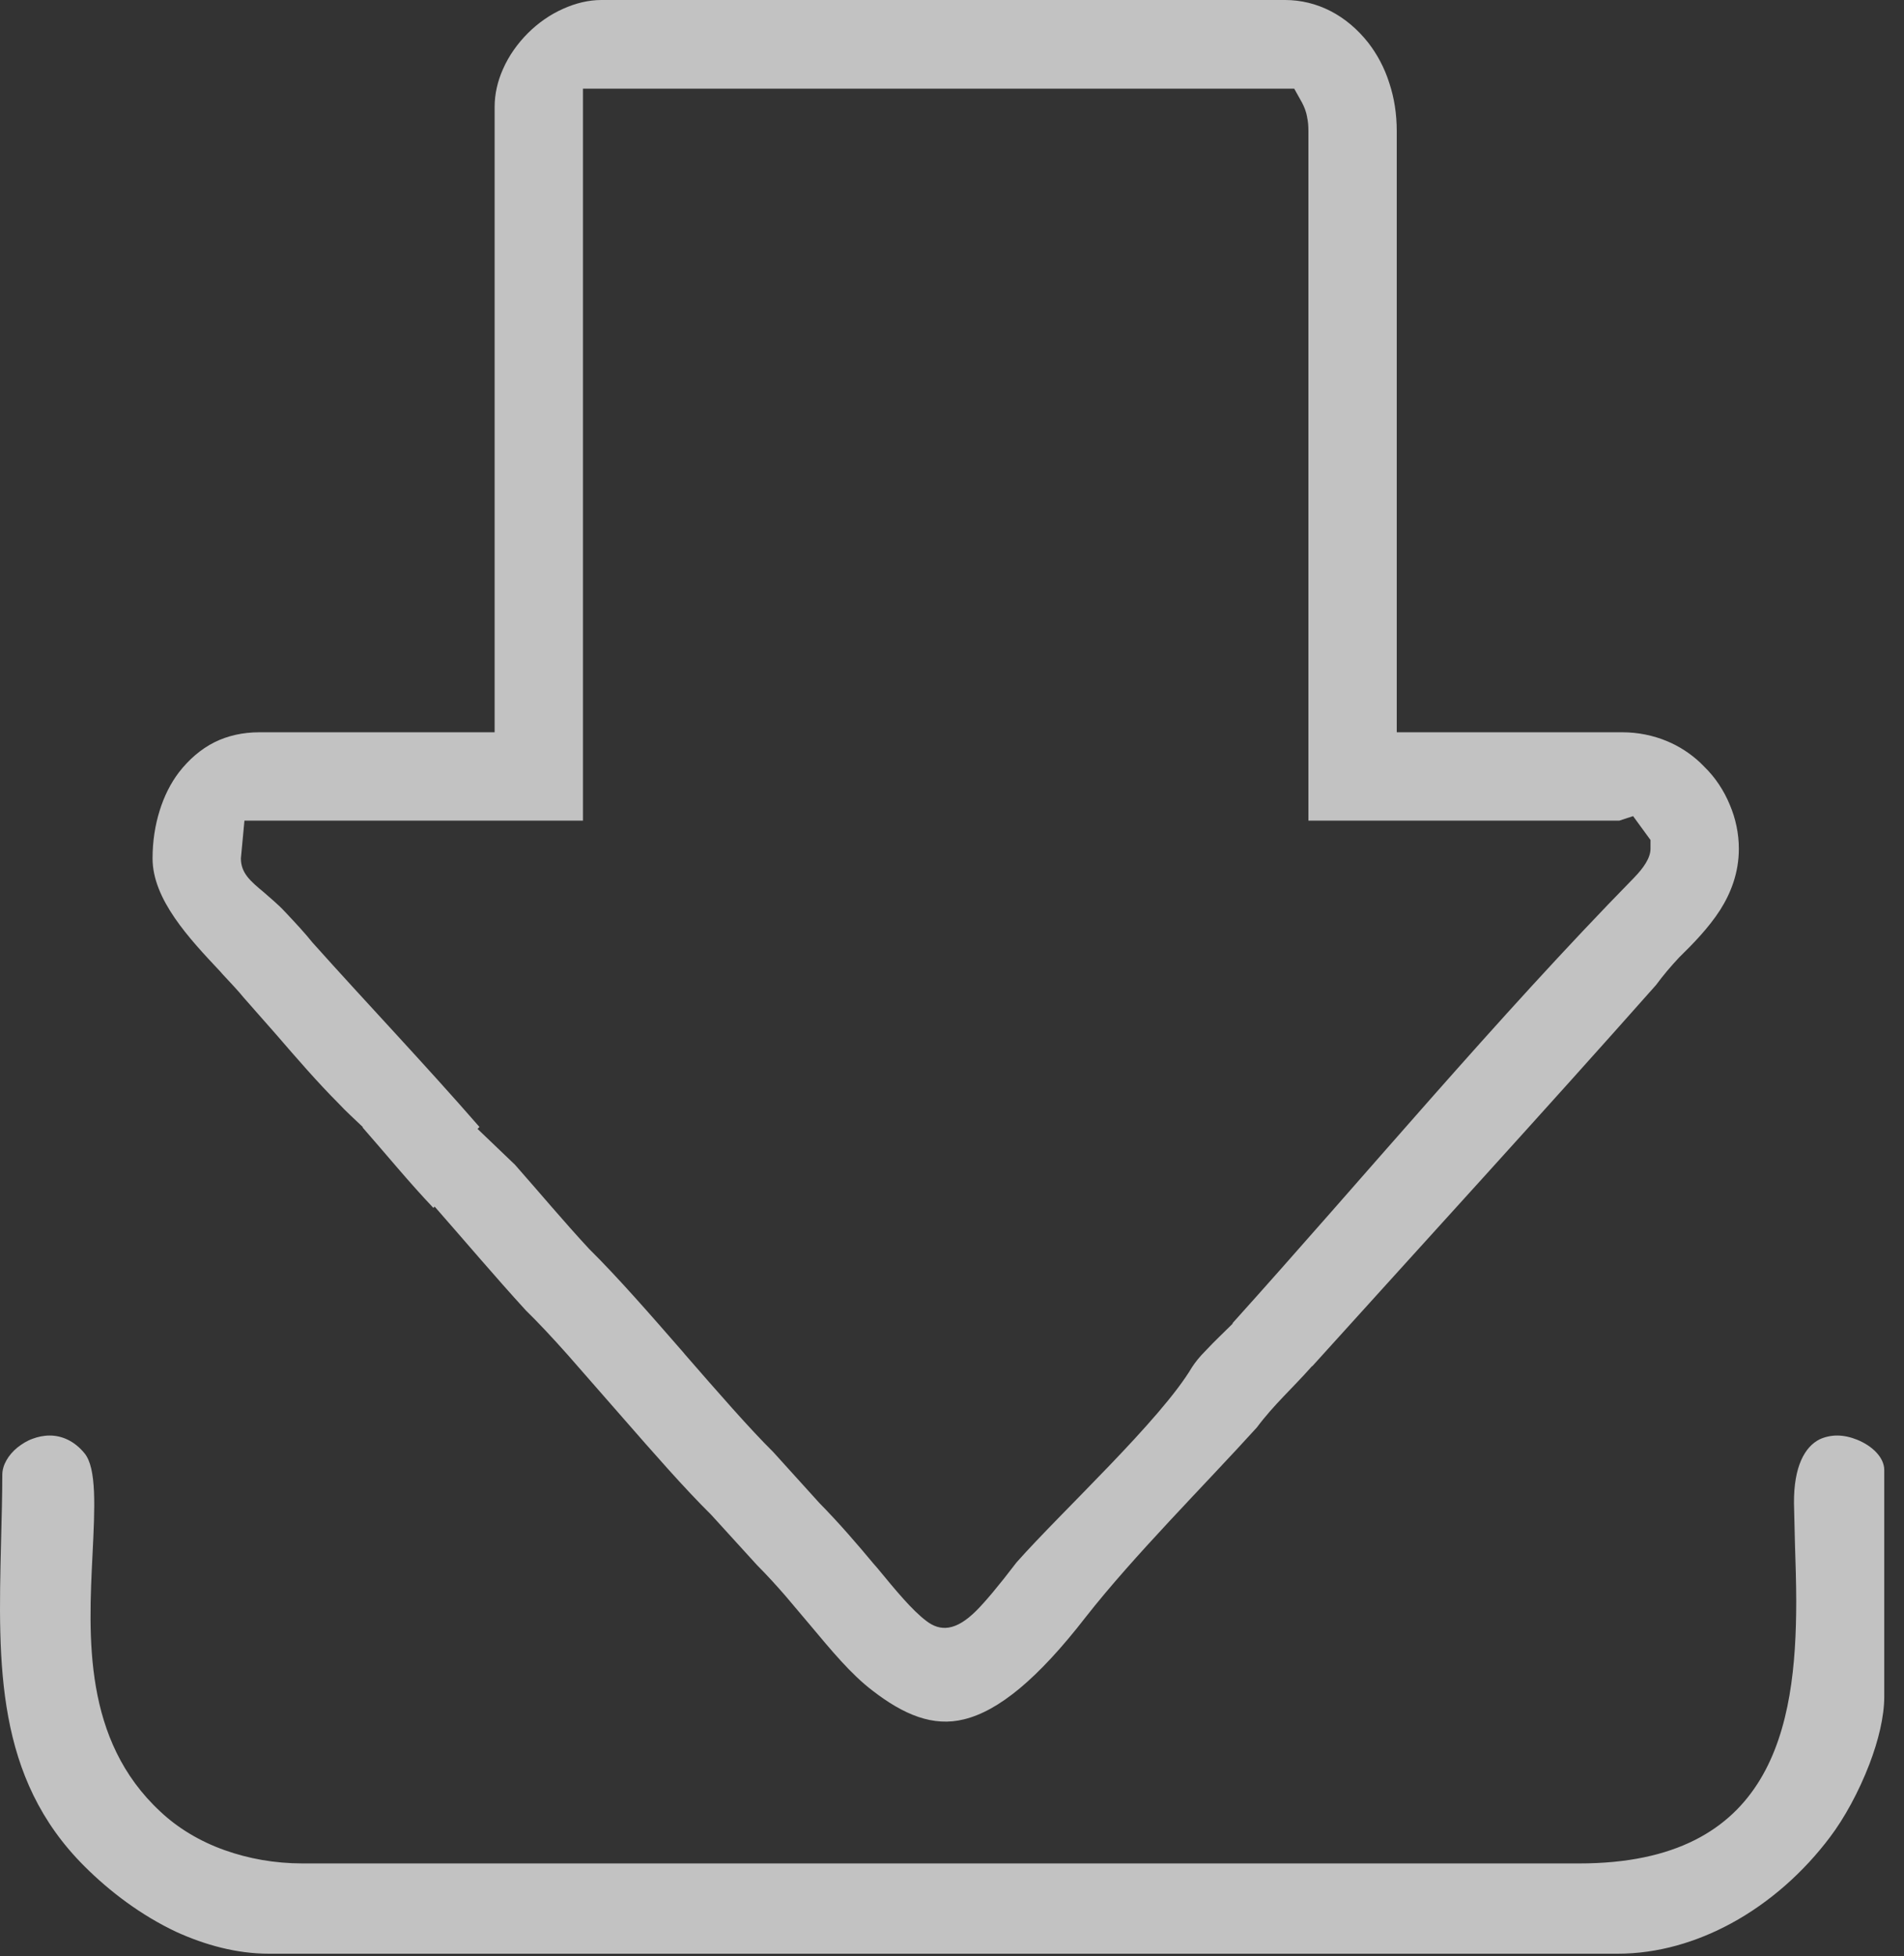
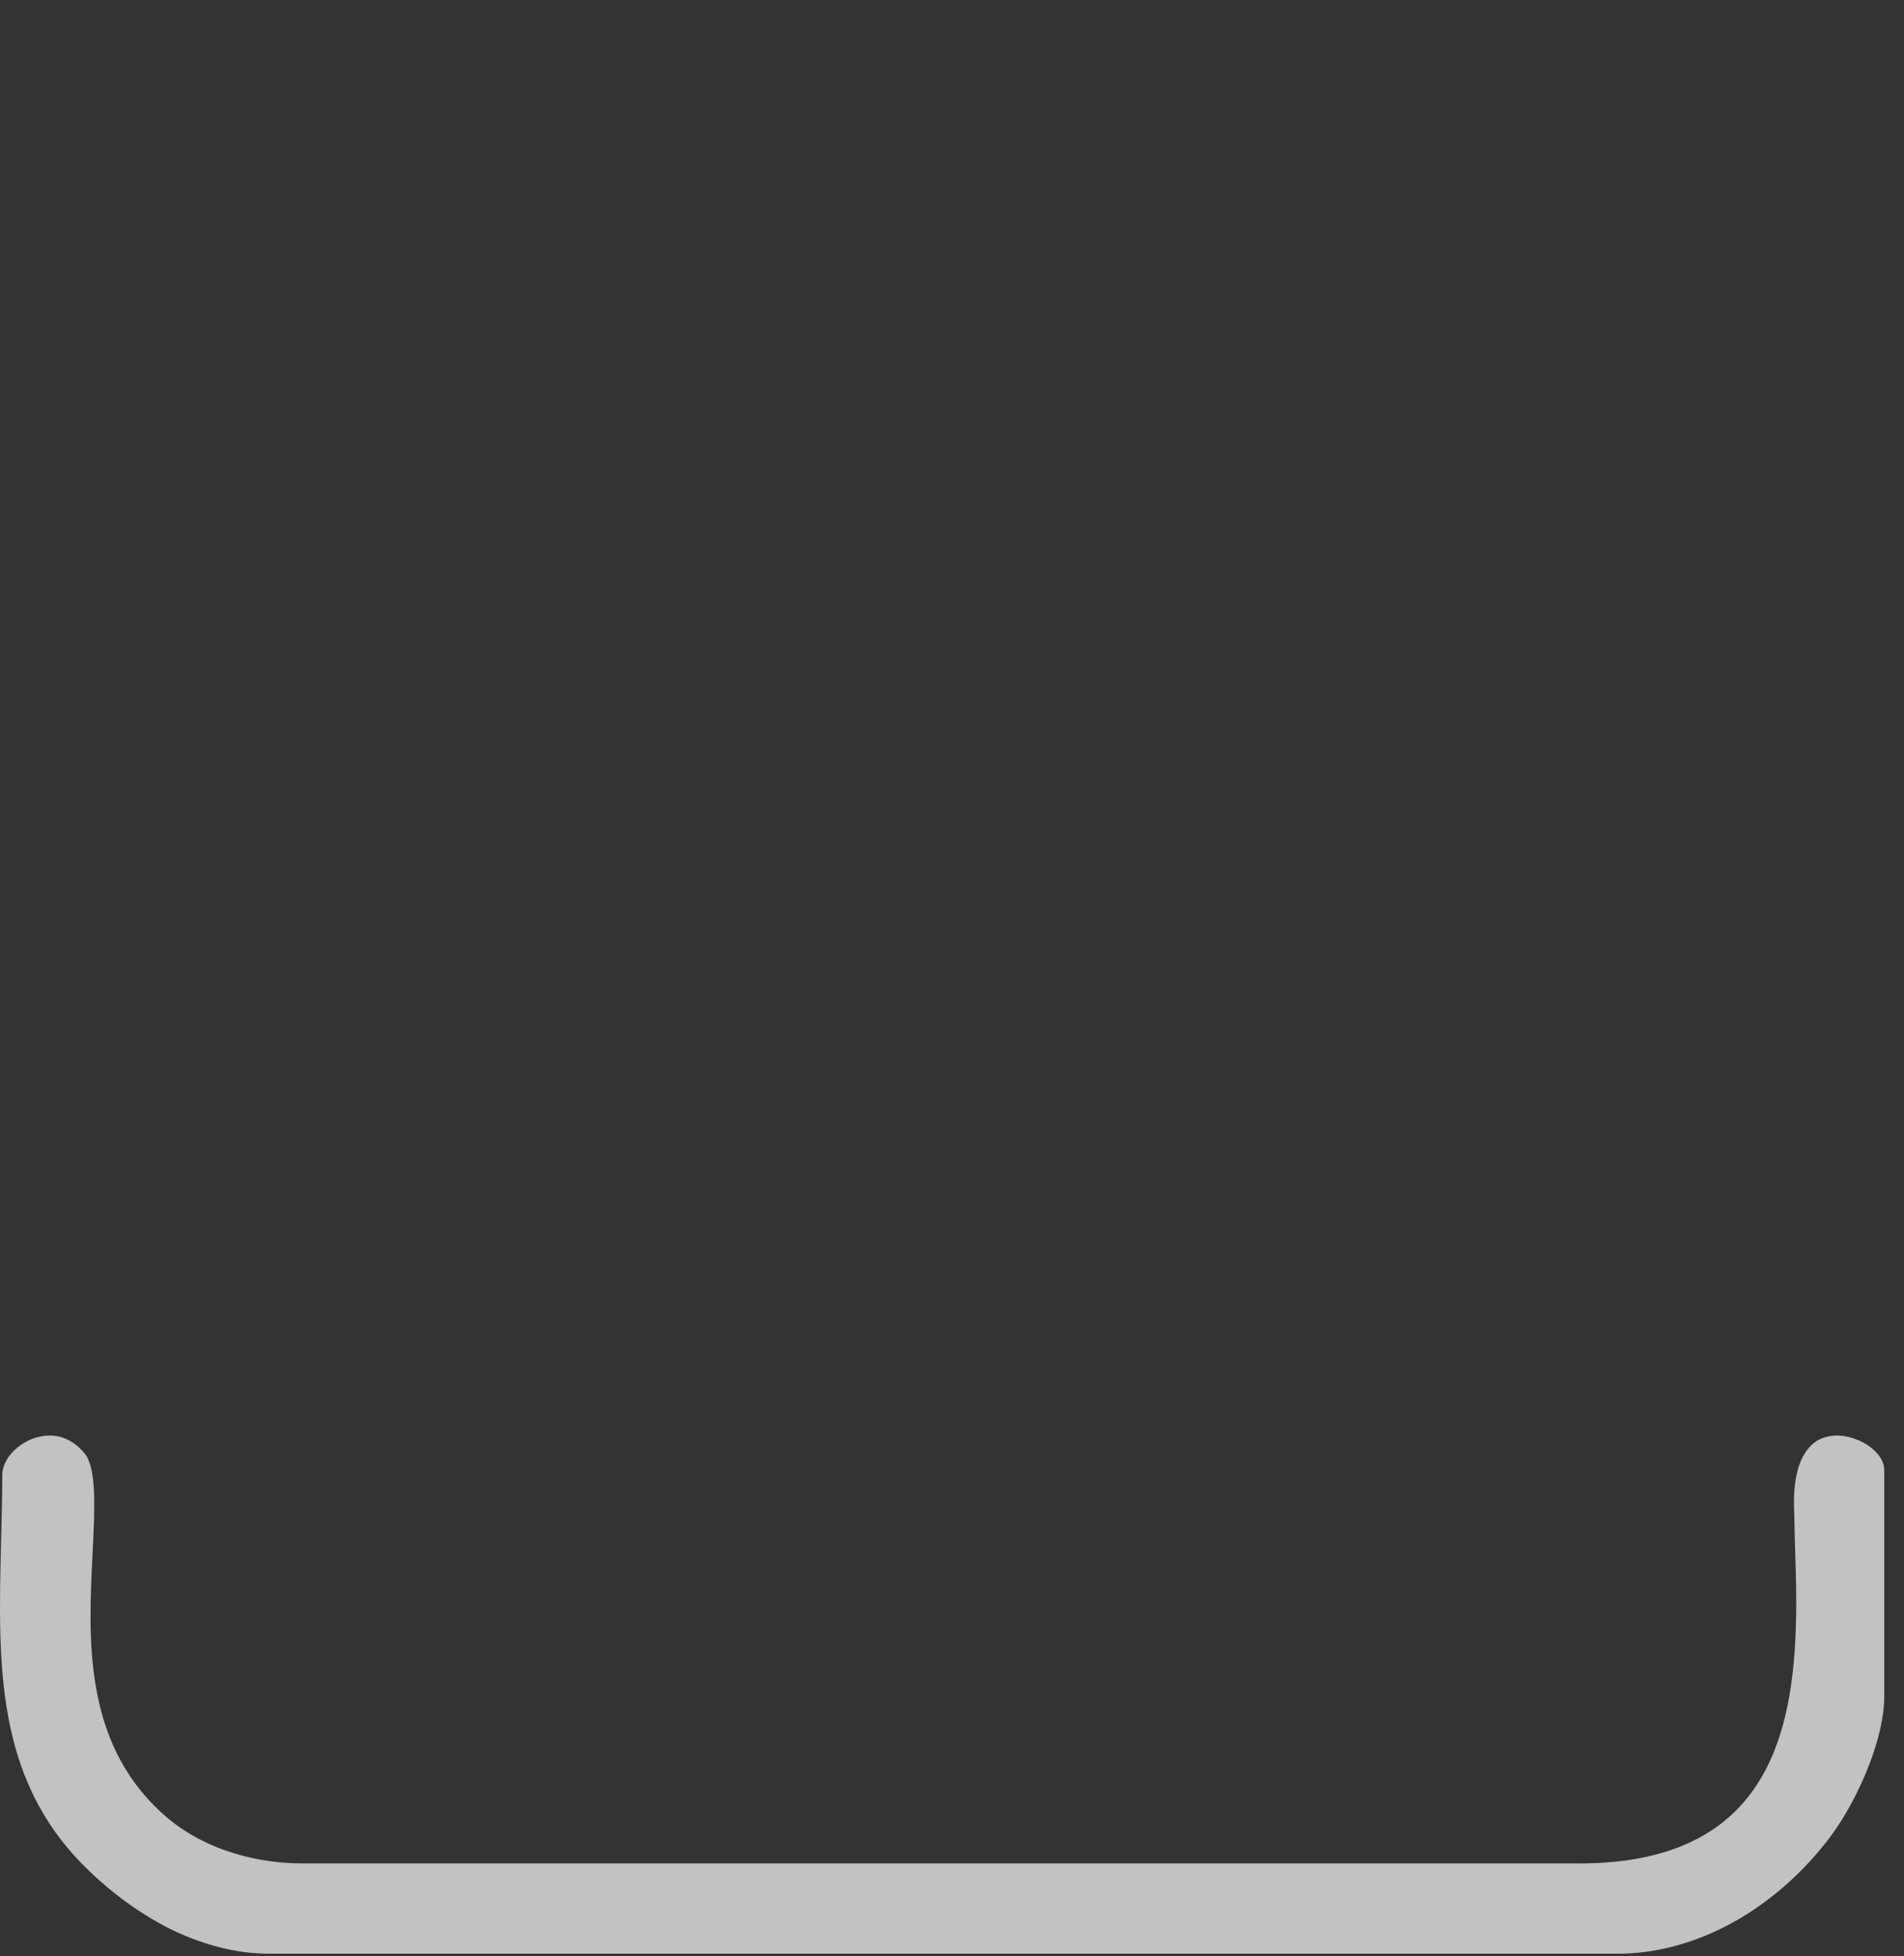
<svg xmlns="http://www.w3.org/2000/svg" width="73" height="75" viewBox="0 0 73 75" fill="none">
  <rect x="0" y="0" width="73" height="75" fill="#333333" stroke="none" />
-   <path d="M22.351 31.461V3.399H49.621L49.918 3.931C50.004 4.092 50.079 4.277 50.116 4.487V4.5C50.153 4.66 50.165 4.833 50.165 5.031V31.461H62.082L62.613 31.287L63.281 32.202V32.536C63.281 32.894 63.009 33.278 62.65 33.649C57.359 39.051 52.304 45.12 47.272 50.707L47.248 50.757C46.914 51.091 46.568 51.412 46.246 51.758C45.962 52.043 45.826 52.228 45.703 52.413C44.491 54.453 40.733 57.914 38.978 59.892C38.261 60.832 37.766 61.413 37.433 61.747C36.641 62.538 36.048 62.55 35.517 62.142C34.96 61.722 34.342 60.967 33.638 60.114L33.477 59.929C32.859 59.188 32.179 58.396 31.413 57.617L29.645 55.664C28.755 54.786 27.506 53.353 26.258 51.919L26.208 51.857C24.947 50.411 23.686 48.964 22.586 47.877C21.622 46.838 20.683 45.714 19.743 44.65L18.309 43.278L18.383 43.204C16.306 40.818 14.094 38.494 11.98 36.133C11.696 35.775 11.337 35.391 10.942 34.971L10.929 34.958C10.67 34.674 10.348 34.415 10.113 34.205C9.607 33.784 9.236 33.475 9.236 32.907L9.372 31.461H22.351ZM18.964 4.104V28.073H9.94C9.298 28.073 8.717 28.209 8.222 28.456C7.703 28.716 7.246 29.112 6.862 29.606C6.541 30.027 6.294 30.521 6.121 31.077C5.947 31.634 5.849 32.252 5.849 32.907C5.849 34.477 7.245 35.972 8.445 37.245L8.531 37.344C8.84 37.678 9.137 37.987 9.335 38.235L10.608 39.681C11.387 40.583 12.19 41.51 12.969 42.289C13.253 42.598 13.599 42.907 13.908 43.204V43.229C14.798 44.243 15.688 45.33 16.616 46.307L16.665 46.257C17.827 47.58 18.977 48.94 20.163 50.238C20.608 50.67 21.165 51.264 21.77 51.944L23.847 54.317C25.046 55.689 26.233 57.049 27.271 58.075L29.027 60.003C29.41 60.387 29.768 60.782 30.102 61.165L31.042 62.278C31.882 63.279 32.624 64.182 33.452 64.812C34.651 65.739 35.776 66.209 36.963 65.912C38.273 65.591 39.769 64.392 41.636 61.981C43.49 59.62 46.111 57.012 48.187 54.725C48.842 53.847 49.559 53.217 50.301 52.376H50.313C54.702 47.518 59.14 42.672 63.491 37.764C63.775 37.381 64.047 37.06 64.381 36.702C64.9 36.195 65.506 35.577 65.951 34.885C66.359 34.242 66.668 33.463 66.668 32.536C66.668 31.955 66.544 31.374 66.322 30.855C66.099 30.311 65.766 29.804 65.345 29.396L65.184 29.235C64.814 28.889 64.381 28.605 63.899 28.407C63.392 28.197 62.811 28.073 62.205 28.073H53.552V5.031C53.552 4.363 53.453 3.746 53.268 3.189C53.082 2.596 52.798 2.077 52.464 1.644C52.056 1.125 51.562 0.704 51.006 0.42C50.474 0.148 49.881 0 49.275 0H23.056C22.561 0 22.067 0.124 21.597 0.334C21.09 0.556 20.621 0.89 20.238 1.273C19.842 1.669 19.508 2.139 19.286 2.646C19.076 3.115 18.964 3.609 18.964 4.104Z" fill="#FEFEFE" fill-opacity="0.702" />
  <path fill-rule="evenodd" clip-rule="evenodd" d="M0.088 56.542C0.088 57.283 0.063 58.247 0.039 59.175C-0.073 63.81 -0.172 68.149 3.24 71.548C4.217 72.525 5.416 73.427 6.751 74.058C7.863 74.565 9.075 74.898 10.311 74.898H62.02C63.565 74.898 65.048 74.453 66.371 73.736C67.854 72.933 69.165 71.759 70.166 70.424C70.71 69.707 71.266 68.693 71.674 67.63C72.02 66.727 72.243 65.8 72.243 65.046V56.356C72.243 55.874 71.785 55.429 71.204 55.194C70.957 55.095 70.698 55.033 70.438 55.033C70.203 55.033 69.968 55.083 69.758 55.182C69.202 55.466 68.769 56.207 68.782 57.641L68.819 59.175C68.843 59.916 68.868 60.707 68.868 61.387C68.868 66.208 67.953 71.437 60.549 71.437H11.609C10.521 71.437 9.52 71.251 8.617 70.93C7.641 70.584 6.8 70.065 6.145 69.447C3.191 66.703 3.388 62.772 3.549 59.558C3.636 57.79 3.71 56.282 3.24 55.713C2.845 55.231 2.363 55.033 1.905 55.033C1.67 55.033 1.448 55.083 1.25 55.157C1.04 55.231 0.842 55.355 0.669 55.491C0.323 55.775 0.088 56.158 0.088 56.542Z" fill="#FEFEFE" fill-opacity="0.702" />
</svg>